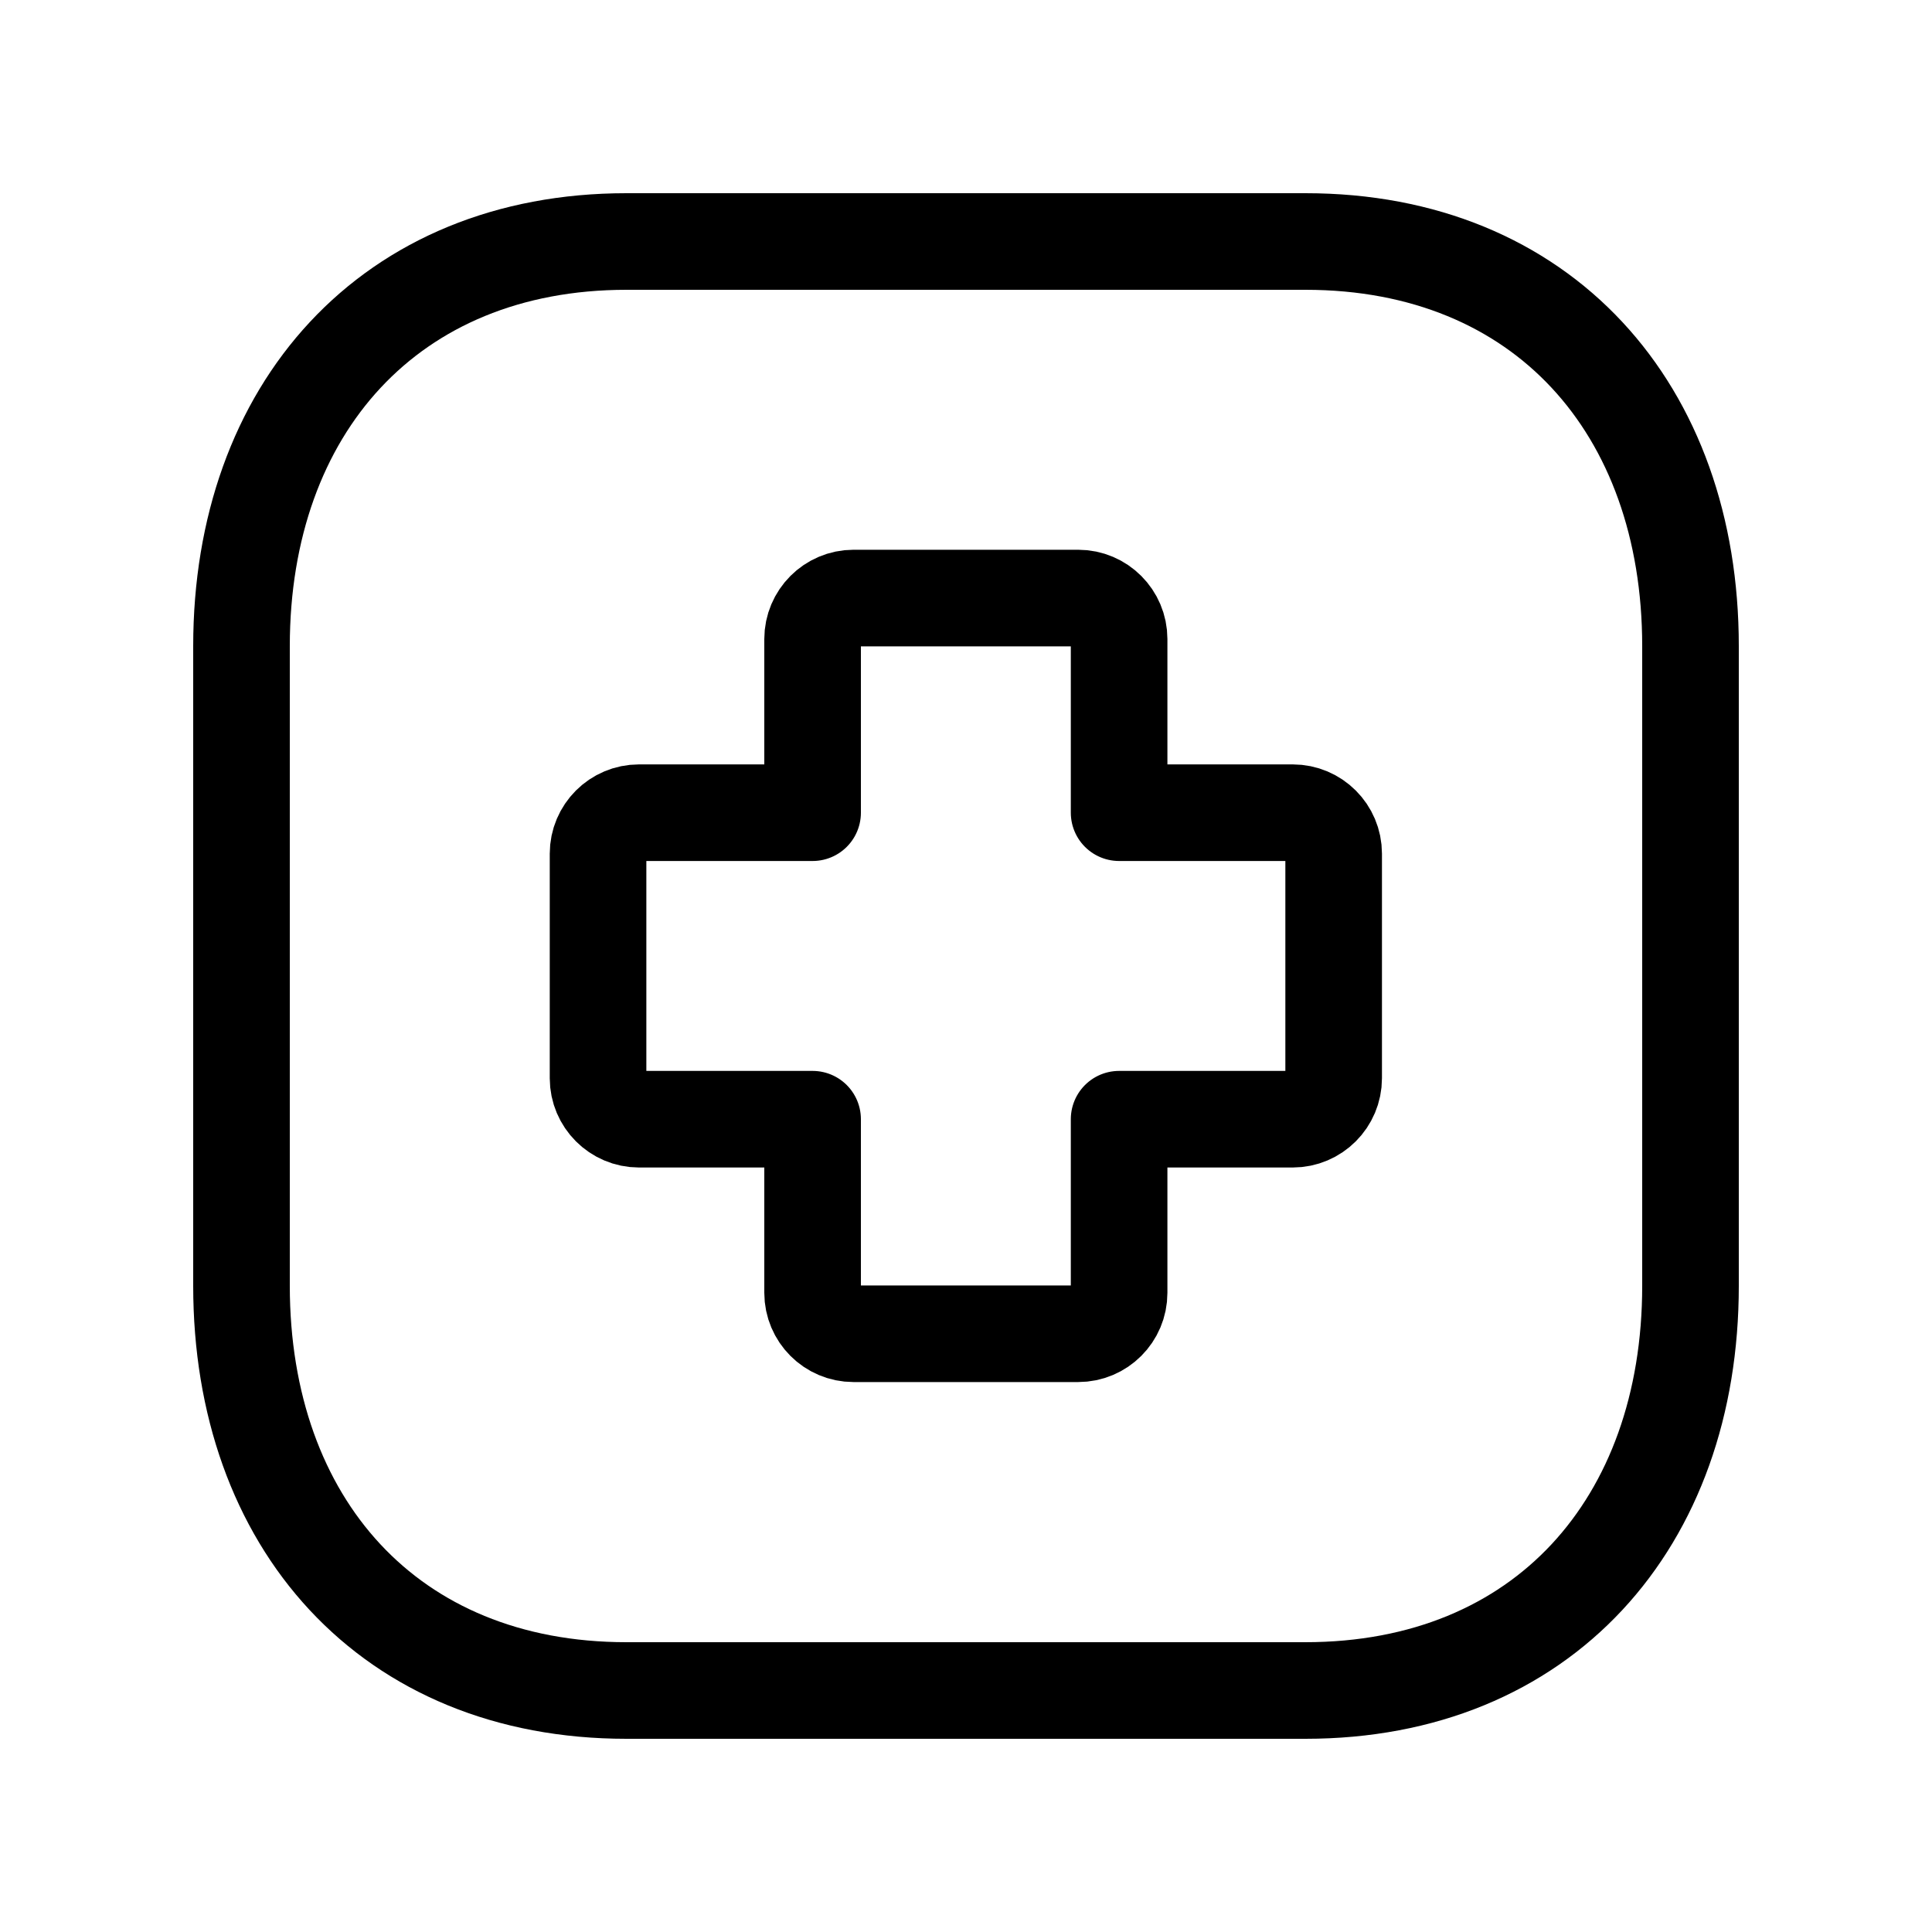
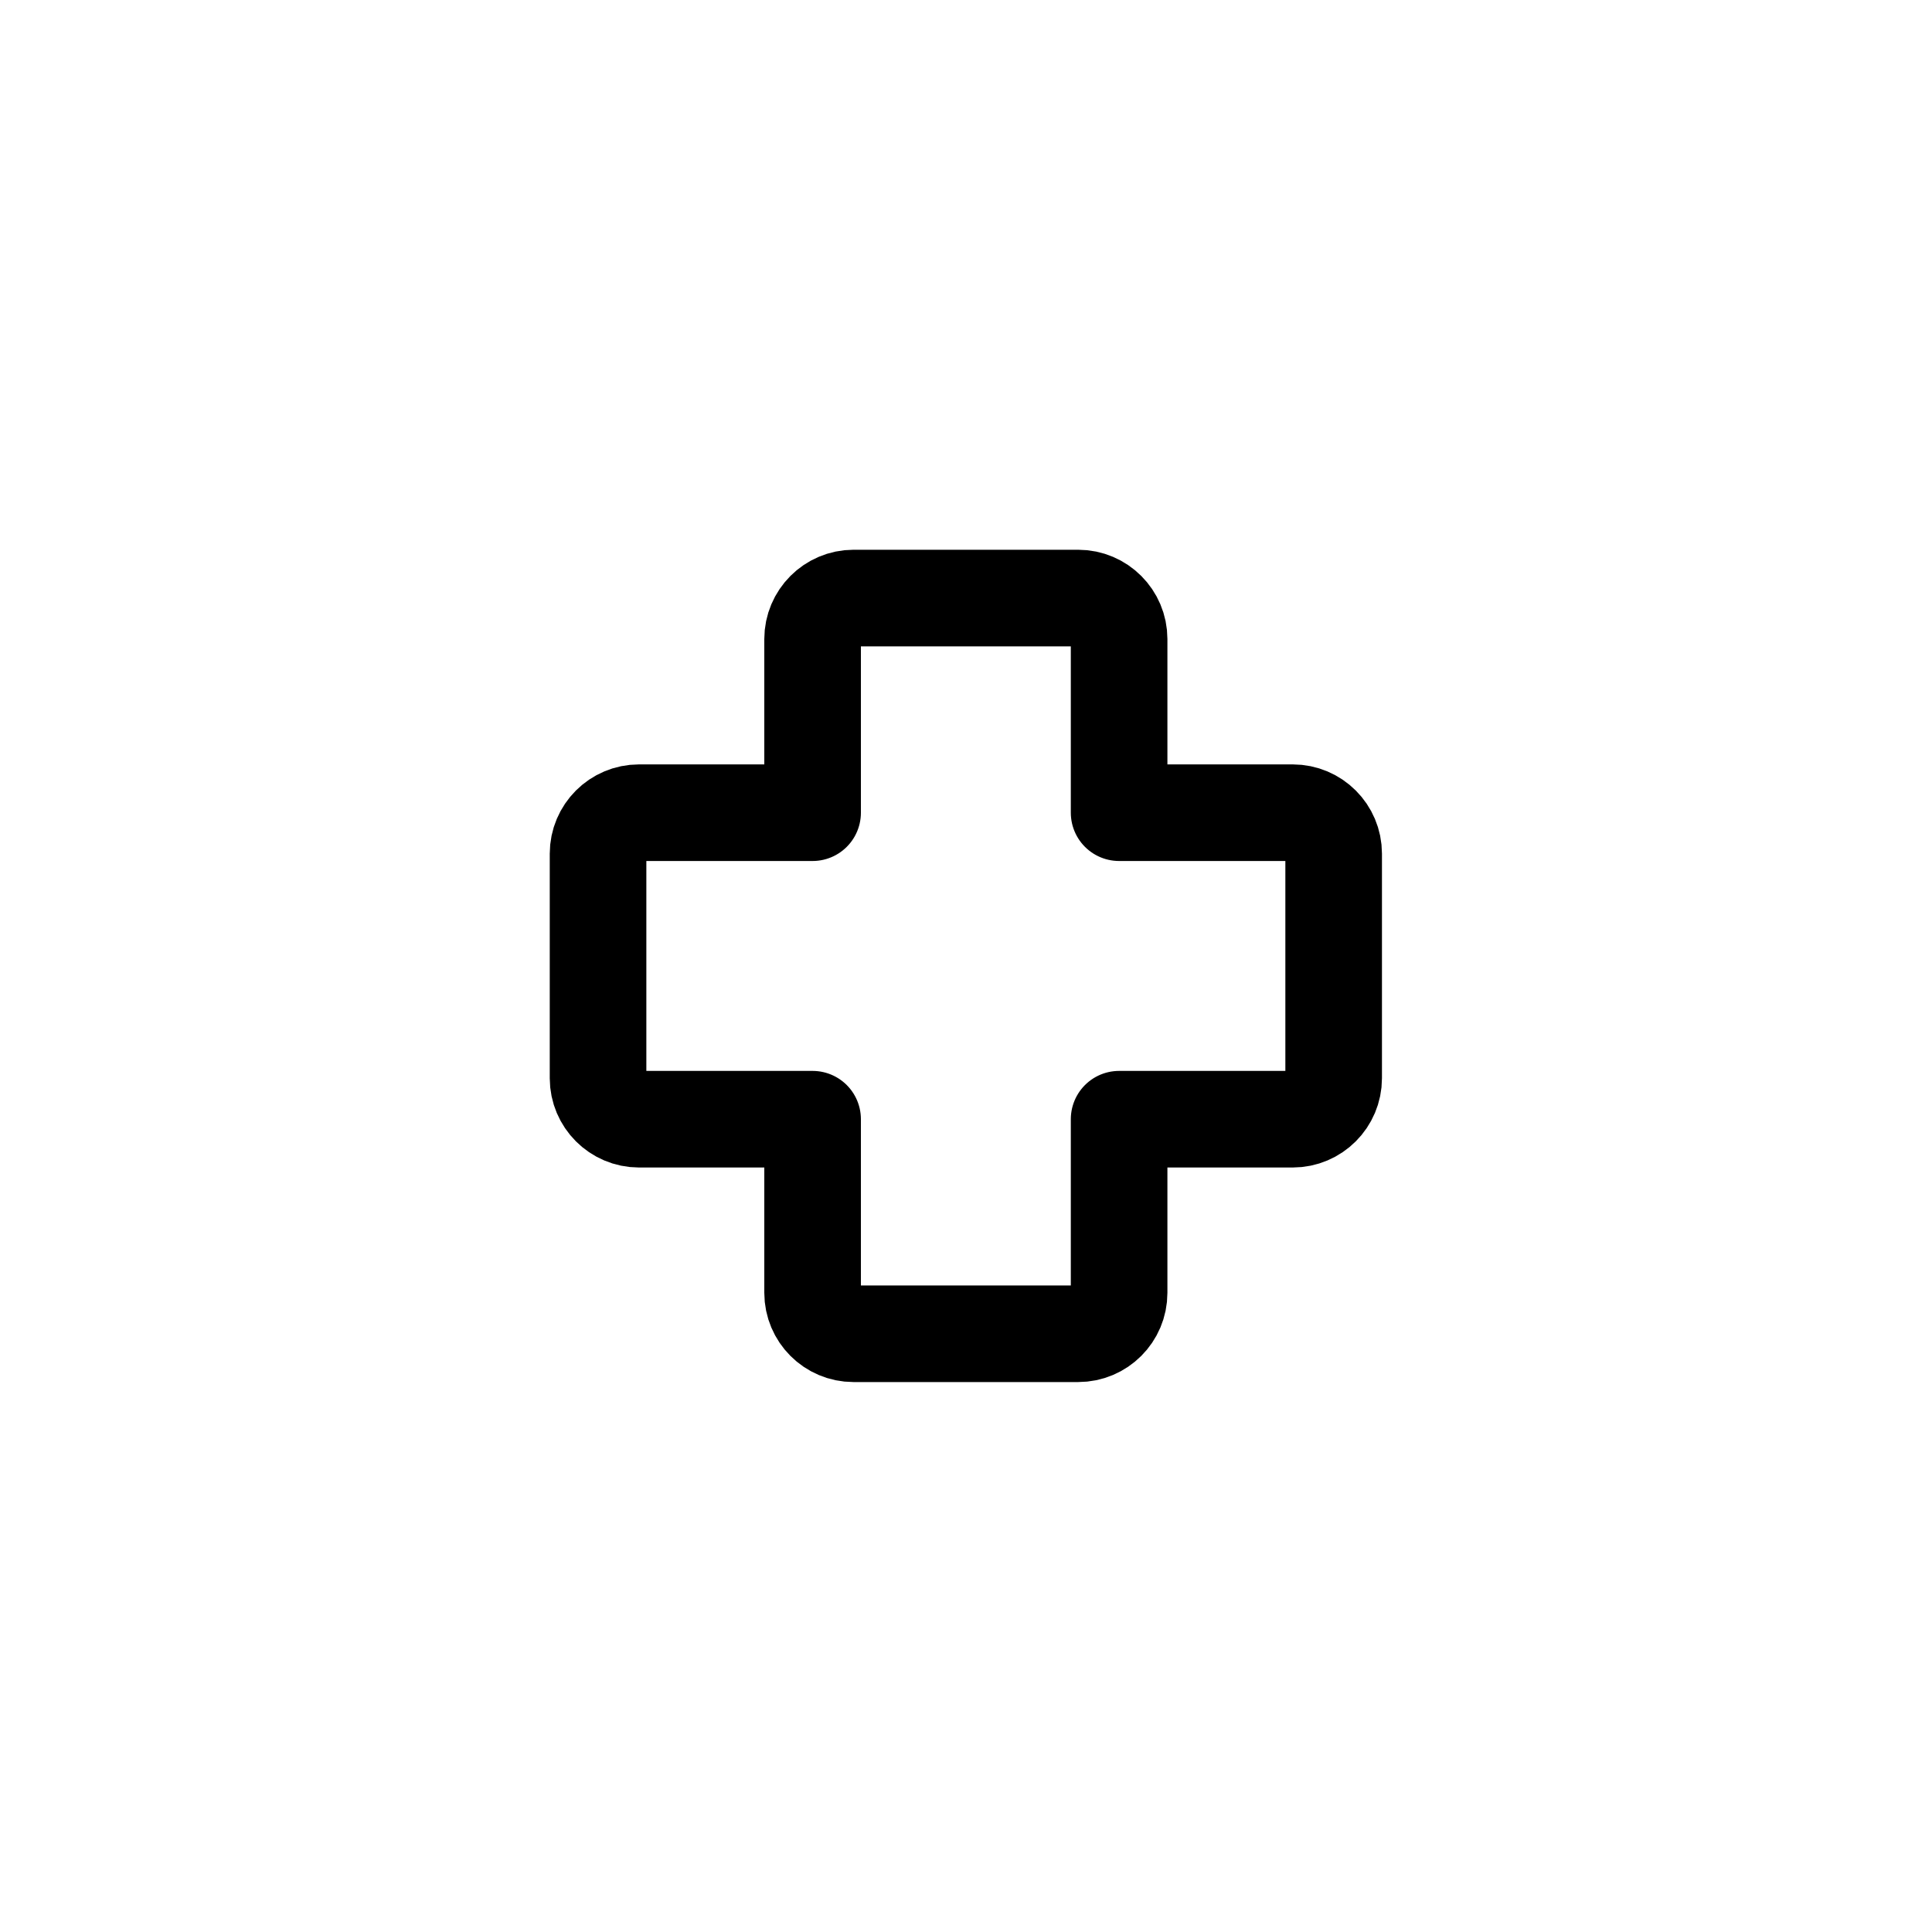
<svg xmlns="http://www.w3.org/2000/svg" width="20" height="20" viewBox="0 0 20 20" fill="none">
-   <path d="M6.485 2.5H13.514C15.971 2.5 17.5 4.234 17.5 6.689V13.311C17.5 15.766 15.971 17.5 13.513 17.5H6.485C4.028 17.5 2.5 15.766 2.5 13.311V6.689C2.5 4.234 4.036 2.5 6.485 2.5Z" stroke="black" stroke-linecap="round" stroke-linejoin="round" />
  <path d="M8.836 13.807H11.161C11.395 13.807 11.585 13.617 11.585 13.383V11.586H13.382C13.616 11.586 13.806 11.395 13.806 11.162V8.837C13.806 8.603 13.616 8.413 13.382 8.413H11.585V6.615C11.585 6.382 11.395 6.191 11.161 6.191H8.836C8.602 6.191 8.412 6.382 8.412 6.615V8.413H6.615C6.381 8.413 6.191 8.603 6.191 8.837V11.162C6.191 11.395 6.381 11.586 6.615 11.586H8.412V13.383C8.412 13.617 8.602 13.807 8.836 13.807Z" stroke="black" stroke-linecap="round" stroke-linejoin="round" />
</svg>